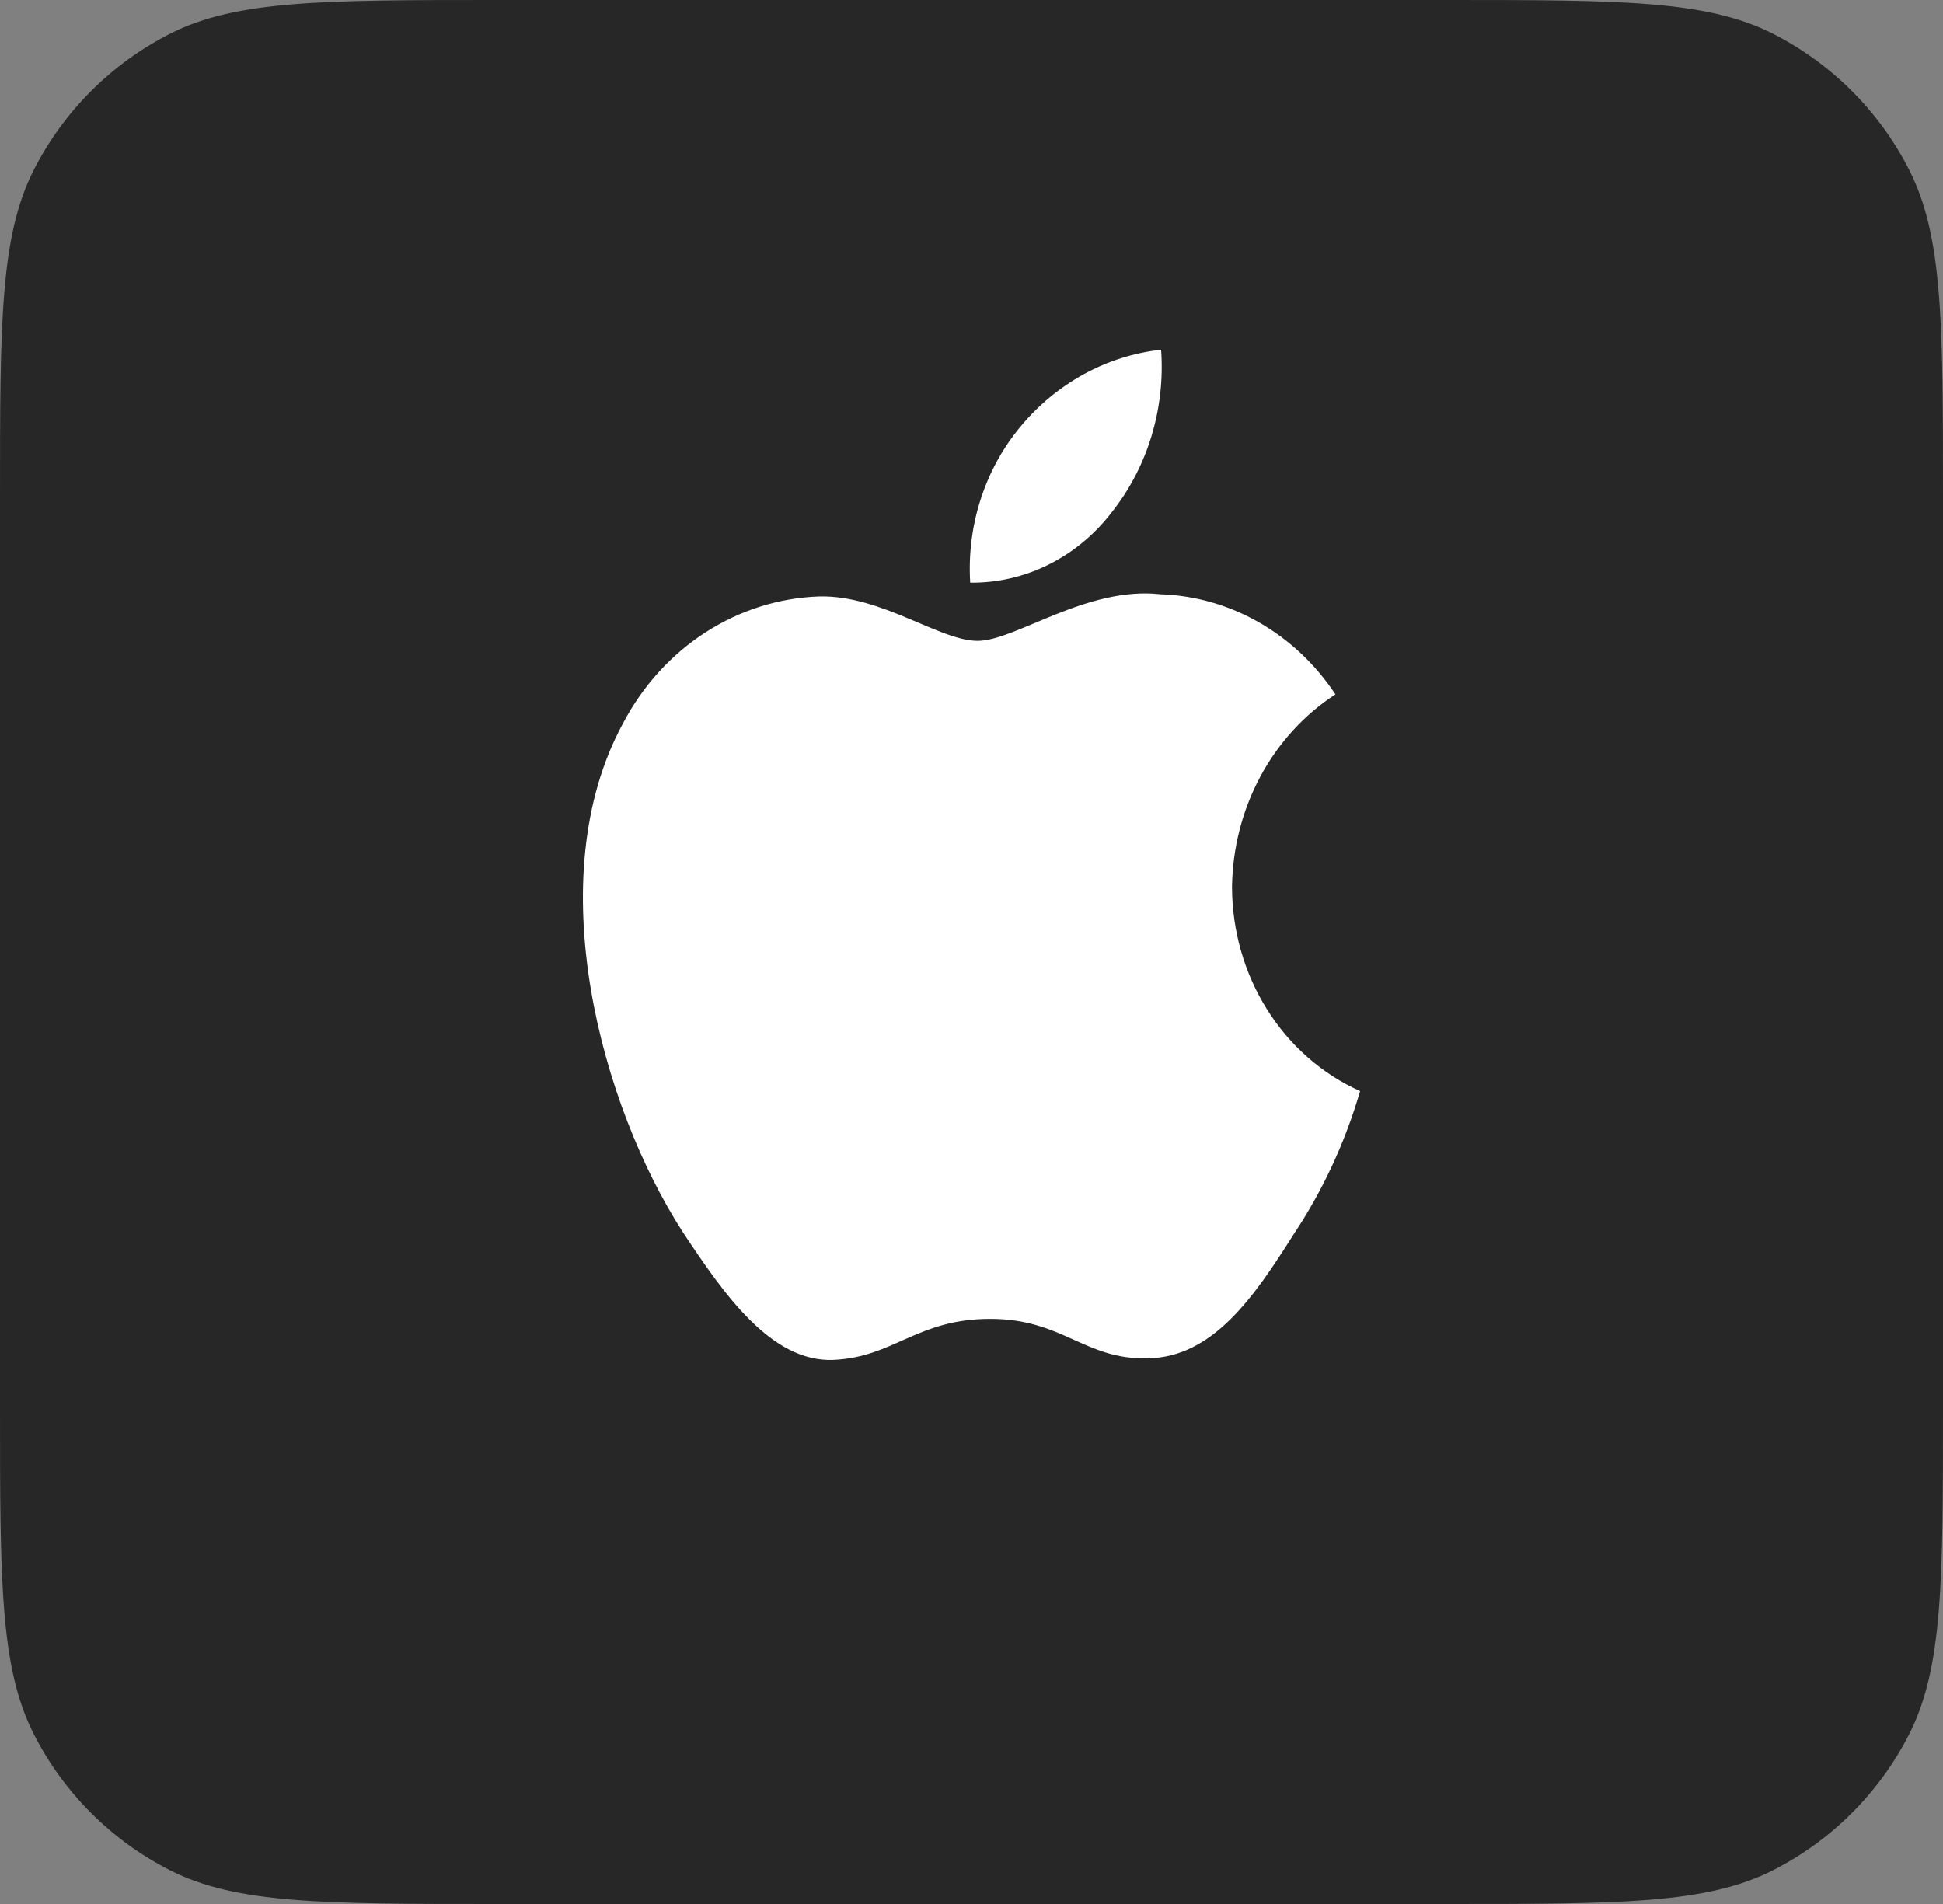
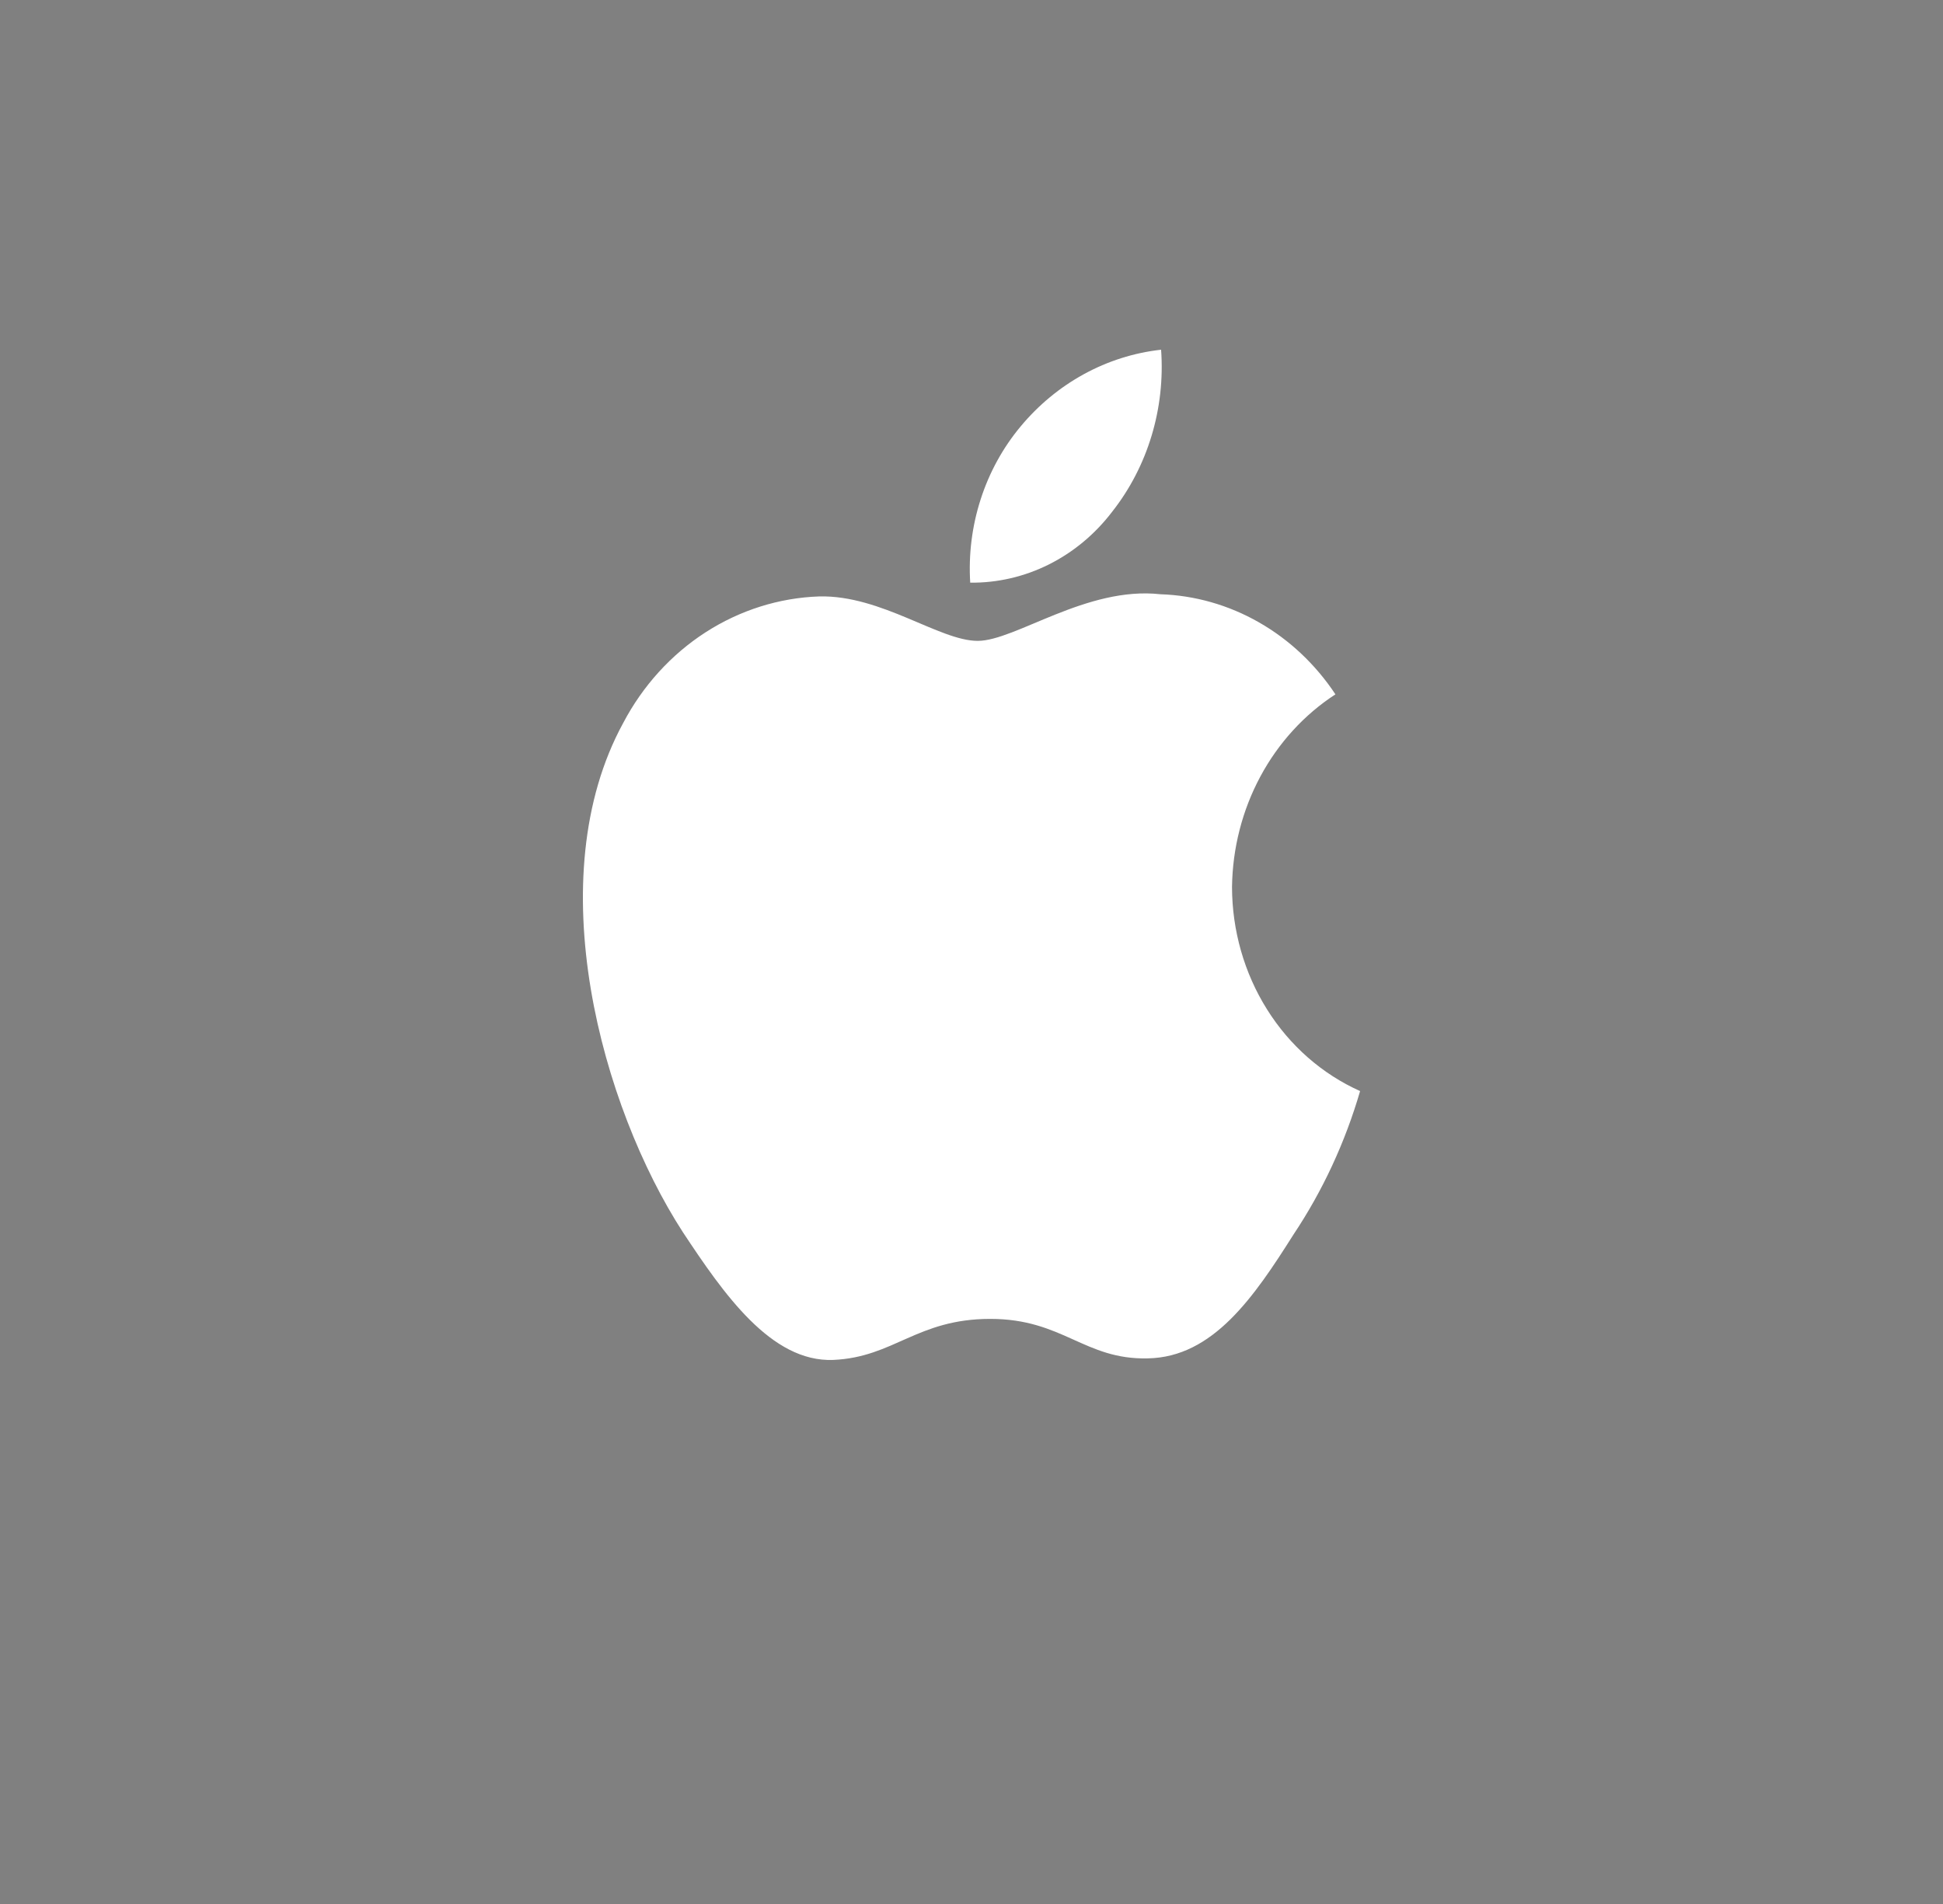
<svg xmlns="http://www.w3.org/2000/svg" width="50" height="49" viewBox="0 0 50 49" fill="none">
  <rect x="0" y="0" width="50" height="49" fill="#808080" stroke="none" />
-   <path d="M0 12.8C0 8.32 0 6.079 0.872 4.368C1.639 2.863 2.863 1.639 4.368 0.872C6.079 0 8.32 0 12.8 0H37.2C41.68 0 43.921 0 45.632 0.872C47.137 1.639 48.361 2.863 49.128 4.368C50 6.079 50 8.32 50 12.8V36.2C50 40.68 50 42.921 49.128 44.632C48.361 46.137 47.137 47.361 45.632 48.128C43.921 49 41.68 49 37.2 49H12.8C8.32 49 6.079 49 4.368 48.128C2.863 47.361 1.639 46.137 0.872 44.632C0 42.921 0 40.68 0 36.2V12.8Z" fill="#272727" />
  <path d="M31.704 22.827C31.717 21.83 31.967 20.853 32.432 19.986C32.897 19.119 33.562 18.391 34.365 17.869C33.855 17.099 33.182 16.465 32.4 16.018C31.618 15.57 30.748 15.322 29.859 15.293C27.964 15.082 26.126 16.493 25.16 16.493C24.175 16.493 22.688 15.314 21.086 15.349C20.05 15.384 19.041 15.703 18.156 16.273C17.271 16.844 16.541 17.648 16.037 18.606C13.854 22.604 15.482 28.479 17.573 31.711C18.62 33.293 19.843 35.061 21.443 34.998C23.009 34.929 23.593 33.942 25.484 33.942C27.356 33.942 27.905 34.998 29.537 34.958C31.218 34.929 32.276 33.369 33.286 31.771C34.038 30.644 34.616 29.398 35 28.079C34.024 27.642 33.191 26.912 32.605 25.977C32.019 25.043 31.706 23.948 31.704 22.827V22.827Z" fill="white" />
  <path d="M28.621 13.168C29.537 12.005 29.988 10.509 29.879 9C28.479 9.155 27.186 9.863 26.258 10.982C25.804 11.528 25.456 12.164 25.235 12.852C25.013 13.541 24.922 14.269 24.967 14.995C25.667 15.003 26.36 14.842 26.992 14.526C27.625 14.209 28.182 13.745 28.621 13.168Z" fill="white" />
</svg>